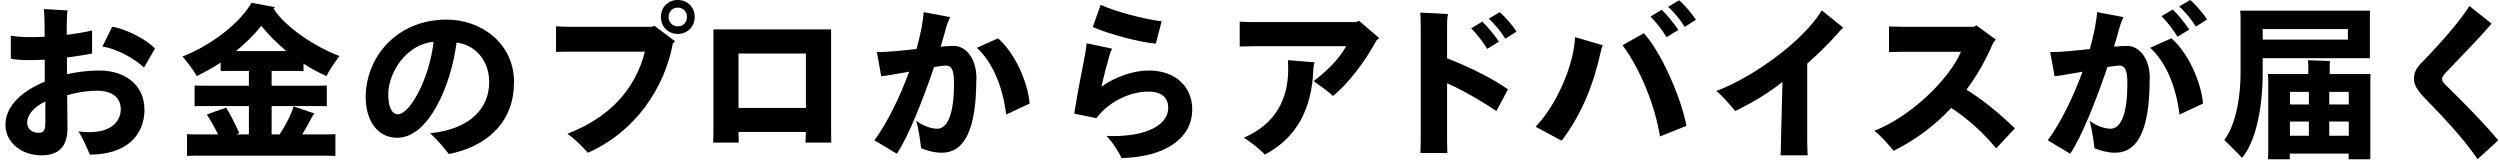
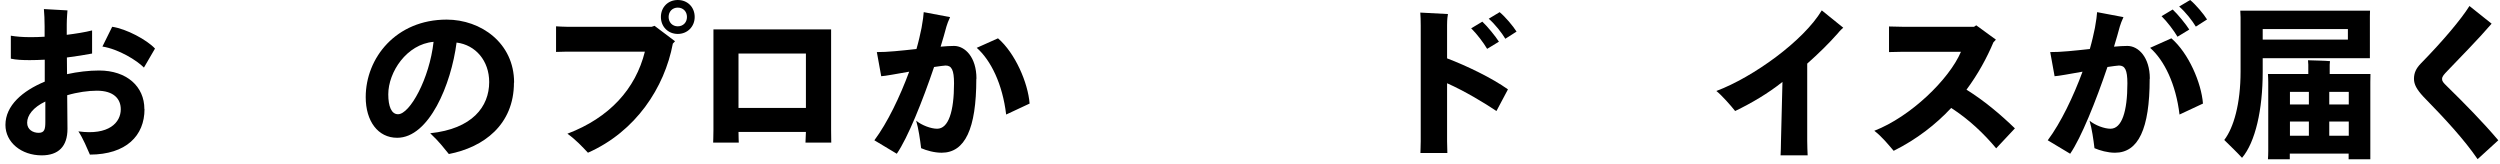
<svg xmlns="http://www.w3.org/2000/svg" width="183" height="12" viewBox="0 0 183 12" fill="none">
  <path d="M10.578 7.988C10.578 9.937 9.235 11.308 6.581 11.318C6.389 10.879 6.08 10.13 5.739 9.616C7.977 9.926 8.841 8.963 8.841 7.999C8.841 7.249 8.34 6.639 7.093 6.639C6.474 6.639 5.675 6.746 4.918 6.971L4.939 9.434C4.939 10.719 4.278 11.372 3.053 11.372C1.56 11.372 0.398 10.419 0.398 9.145C0.398 7.72 1.656 6.65 3.276 5.975V4.369C2.882 4.39 2.509 4.401 2.168 4.401C1.635 4.401 1.177 4.38 0.793 4.294V2.613C1.166 2.677 1.635 2.72 2.253 2.72C2.562 2.72 2.903 2.709 3.266 2.688V1.928C3.266 1.478 3.244 0.996 3.213 0.664L4.939 0.76C4.939 0.76 4.886 1.36 4.886 1.788V2.549C5.568 2.463 6.24 2.356 6.741 2.227V3.919C6.229 4.016 5.579 4.123 4.897 4.208C4.897 4.605 4.897 5.011 4.907 5.429C5.685 5.258 6.506 5.161 7.252 5.161C9.288 5.161 10.568 6.339 10.568 7.977L10.578 7.988ZM3.319 8.909V7.431C2.424 7.86 1.987 8.438 1.987 8.984C1.987 9.498 2.424 9.723 2.829 9.723C3.266 9.723 3.319 9.444 3.319 8.909ZM7.498 3.405L8.212 1.96C9.256 2.11 10.759 2.923 11.346 3.555L10.536 4.947C10.034 4.433 8.702 3.598 7.487 3.405H7.498Z" fill="black" />
-   <path d="M23.305 9.84C23.816 9.84 24.232 9.84 24.552 9.819V11.414C24.232 11.393 23.816 11.393 23.305 11.393H14.937C14.425 11.393 13.999 11.393 13.69 11.414V9.819C13.999 9.84 14.425 9.84 14.937 9.84H15.96C15.704 9.315 15.395 8.759 15.139 8.395C15.513 8.234 16.12 8.03 16.557 7.881C16.845 8.33 17.261 9.176 17.517 9.744C17.442 9.776 17.367 9.808 17.293 9.84H18.22V7.763H15.353C14.905 7.763 14.532 7.763 14.244 7.774V6.264C14.532 6.274 14.905 6.274 15.353 6.274H18.22V5.193H16.93C16.621 5.193 16.365 5.193 16.152 5.204V4.583C15.576 4.957 14.98 5.289 14.393 5.568C14.201 5.172 13.69 4.518 13.359 4.133C15.203 3.437 17.485 1.831 18.412 0.203L20.128 0.524C20.128 0.524 20.053 0.61 20.032 0.642C20.896 2.013 23.155 3.48 24.85 4.101C24.53 4.518 24.061 5.204 23.901 5.568C23.337 5.321 22.772 5.022 22.217 4.658V5.204C22.015 5.193 21.738 5.193 21.439 5.193H19.883V6.274H22.814C23.273 6.274 23.646 6.274 23.923 6.264V7.774C23.646 7.763 23.273 7.763 22.814 7.763H19.883V9.84H20.469C20.885 9.208 21.375 8.277 21.482 7.784L23.017 8.309C22.963 8.373 22.878 8.47 22.867 8.512C22.686 8.876 22.409 9.369 22.121 9.84H23.305ZM17.293 3.737H20.959C20.277 3.169 19.659 2.548 19.126 1.895C18.593 2.559 17.954 3.18 17.282 3.737H17.293Z" fill="black" />
  <path d="M37.621 6.05C37.621 9.144 35.393 10.782 32.856 11.275C32.494 10.836 32.174 10.397 31.492 9.754C34.562 9.433 35.809 7.816 35.809 6.007C35.809 4.454 34.817 3.287 33.421 3.116C33.027 6.189 31.406 10.086 29.072 10.086C27.665 10.086 26.77 8.866 26.77 7.11C26.77 4.24 28.987 1.435 32.696 1.435C35.201 1.435 37.632 3.148 37.632 6.039L37.621 6.05ZM31.737 3.062C29.765 3.233 28.422 5.279 28.422 6.906C28.422 7.774 28.646 8.362 29.136 8.362C29.999 8.362 31.438 5.761 31.737 3.062Z" fill="black" />
  <path d="M47.919 1.895L49.412 3.02L49.252 3.191C48.644 6.414 46.544 9.626 43.038 11.179C42.622 10.74 42.163 10.237 41.535 9.787C44.605 8.62 46.523 6.521 47.205 3.78H41.492C41.247 3.78 40.895 3.791 40.703 3.801V1.927C40.895 1.938 41.247 1.96 41.492 1.96H47.706L47.93 1.885L47.919 1.895ZM50.851 1.242C50.851 1.949 50.318 2.484 49.614 2.484C48.911 2.484 48.378 1.96 48.378 1.242C48.378 0.525 48.9 0 49.614 0C50.329 0 50.851 0.525 50.851 1.242ZM50.286 1.242C50.286 0.846 50.009 0.557 49.614 0.557C49.22 0.557 48.943 0.846 48.943 1.242C48.943 1.638 49.22 1.927 49.614 1.927C50.009 1.927 50.286 1.638 50.286 1.242Z" fill="black" />
  <path d="M58.961 10.44C58.961 10.44 58.983 10.023 58.993 9.658H54.058C54.058 10.012 54.079 10.419 54.079 10.44H52.203C52.203 10.44 52.224 9.915 52.224 9.519V2.152H60.837V9.53C60.837 9.894 60.848 10.408 60.848 10.44H58.961ZM54.058 3.919V7.902H58.993V3.919H54.058Z" fill="black" />
  <path d="M71.466 5.782C71.466 9.433 70.634 11.179 68.928 11.179C68.385 11.179 67.831 11.018 67.426 10.847C67.351 10.226 67.234 9.391 67.063 8.834C67.479 9.176 68.15 9.423 68.598 9.423C69.43 9.423 69.835 8.159 69.835 6.103C69.835 5.108 69.653 4.797 69.216 4.797C69.078 4.797 68.779 4.851 68.374 4.904C67.532 7.399 66.445 10.097 65.645 11.254L64.004 10.269C64.963 8.984 65.88 7.067 66.552 5.247C65.635 5.407 64.782 5.568 64.505 5.579L64.185 3.812C64.921 3.823 65.997 3.705 67.085 3.587C67.244 3.041 67.362 2.506 67.457 2.045C67.553 1.531 67.607 1.092 67.617 0.889L69.547 1.253C69.408 1.542 69.344 1.745 69.28 1.938C69.163 2.388 69.014 2.891 68.854 3.416C69.216 3.384 69.547 3.362 69.835 3.362C70.645 3.362 71.476 4.197 71.476 5.75L71.466 5.782ZM75.367 7.581L73.651 8.384C73.384 6.146 72.531 4.412 71.497 3.501L73.054 2.805C74.311 3.887 75.25 6.061 75.367 7.581Z" fill="black" />
-   <path d="M87.271 8.01C87.271 10.055 85.427 11.479 82.09 11.575C81.984 11.265 81.472 10.44 80.992 9.948C83.529 10.065 85.512 9.327 85.512 7.881C85.512 7.046 84.894 6.703 84.062 6.703C82.591 6.703 81.024 7.571 80.268 8.652L78.637 8.32C78.882 6.639 79.287 4.819 79.468 3.748C79.49 3.587 79.521 3.395 79.543 3.17L81.419 3.566C81.355 3.662 81.28 3.801 81.248 3.941C81.088 4.519 80.833 5.397 80.63 6.339C81.707 5.579 83.007 5.161 84.105 5.161C86.045 5.161 87.271 6.361 87.271 7.999V8.01ZM84.595 3.191C83.529 3.116 81.291 2.538 79.99 1.981L80.566 0.354C81.728 0.878 83.668 1.381 85.032 1.563L84.606 3.191H84.595Z" fill="black" />
-   <path d="M100.968 2.795L100.766 2.945C99.913 4.551 98.581 6.243 97.568 7.024C97.334 6.767 96.651 6.307 96.161 5.932C96.971 5.322 97.941 4.454 98.538 3.384H91.609C91.322 3.384 90.906 3.394 90.746 3.405V1.585C90.949 1.595 91.332 1.617 91.609 1.617H99.252L99.476 1.521L100.968 2.795ZM96.225 4.572C96.172 4.711 96.15 4.84 96.14 5.022C96.044 8.02 94.871 10.119 92.579 11.318C92.302 10.975 91.641 10.472 91.055 10.076C93.443 9.048 94.296 7.153 94.296 5.075C94.296 4.84 94.285 4.572 94.274 4.401L96.225 4.562V4.572Z" fill="black" />
  <path d="M105.926 4.272C107.365 4.818 109.231 5.718 110.382 6.542L109.54 8.127C108.666 7.538 107.227 6.671 105.926 6.093V10.344C105.926 10.622 105.937 11.029 105.947 11.2H103.975C103.975 11.04 103.997 10.654 103.997 10.344V1.874C103.997 1.51 103.986 1.178 103.965 0.921L105.99 1.028C105.969 1.135 105.926 1.403 105.926 1.831V4.272ZM107.685 2.077L108.506 1.585C108.879 1.927 109.486 2.677 109.721 3.052L108.858 3.576C108.602 3.137 108.101 2.473 107.685 2.067V2.077ZM108.975 1.371L109.774 0.889C110.179 1.221 110.766 1.917 111.011 2.313L110.19 2.837C109.934 2.409 109.454 1.788 108.975 1.371Z" fill="black" />
-   <path d="M112.406 9.284C113.941 7.678 115.199 4.797 115.295 2.72L117.32 3.309C117.235 3.512 117.203 3.684 117.139 3.93C116.681 6.05 115.807 8.341 114.314 10.301L112.417 9.284H112.406ZM118.77 3.309L120.326 2.431C121.627 3.844 123.066 7.185 123.449 9.209L121.509 9.99C121.158 7.742 120.06 5.022 118.77 3.319V3.309ZM122.852 2.195L121.989 2.72C121.733 2.281 121.232 1.617 120.817 1.21L121.637 0.717C122.01 1.06 122.618 1.81 122.852 2.184V2.195ZM124.142 1.446L123.321 1.97C123.066 1.542 122.586 0.921 122.106 0.503L122.906 0.021C123.311 0.353 123.897 1.049 124.142 1.446Z" fill="black" />
  <path d="M134.932 2.023C134.825 2.12 134.708 2.216 134.527 2.441C133.855 3.201 133.12 3.919 132.288 4.657V10.3C132.288 10.643 132.309 11.157 132.32 11.371H130.338C130.348 11.178 130.369 10.675 130.369 10.29L130.476 5.996C129.431 6.831 128.216 7.548 127.012 8.127C126.703 7.731 126.02 6.96 125.637 6.66C128.344 5.643 132.022 2.987 133.354 0.76L134.932 2.034V2.023Z" fill="black" />
  <path d="M147.486 9.402L146.121 10.858C145.215 9.776 144.138 8.748 142.827 7.902C141.708 9.102 140.312 10.194 138.617 11.04C138.265 10.633 137.785 10.023 137.199 9.573C139.853 8.545 142.678 5.814 143.542 3.791H139.256C138.99 3.791 138.553 3.801 138.276 3.812V1.938C138.542 1.949 138.969 1.96 139.256 1.96H144.501L144.661 1.853L146.1 2.902L145.919 3.095C145.439 4.23 144.799 5.418 143.947 6.564C145.236 7.367 146.409 8.352 147.486 9.391V9.402Z" fill="black" />
  <path d="M157.356 5.782C157.356 9.434 156.525 11.179 154.819 11.179C154.276 11.179 153.721 11.018 153.316 10.847C153.242 10.226 153.124 9.391 152.954 8.834C153.37 9.177 154.041 9.423 154.489 9.423C155.32 9.423 155.725 8.159 155.725 6.103C155.725 5.108 155.544 4.797 155.107 4.797C154.968 4.797 154.67 4.851 154.265 4.904C153.423 7.399 152.336 10.097 151.536 11.254L149.895 10.269C150.854 8.984 151.771 7.067 152.442 5.247C151.525 5.407 150.673 5.568 150.396 5.579L150.076 3.812C150.811 3.823 151.888 3.705 152.975 3.587C153.135 3.041 153.252 2.506 153.348 2.045C153.444 1.531 153.497 1.092 153.508 0.889L155.437 1.253C155.299 1.542 155.235 1.745 155.171 1.938C155.054 2.388 154.904 2.891 154.745 3.416C155.107 3.384 155.437 3.362 155.725 3.362C156.535 3.362 157.367 4.197 157.367 5.75L157.356 5.782ZM161.257 7.581L159.541 8.384C159.275 6.146 158.422 4.412 157.388 3.501L158.944 2.805C160.202 3.887 161.14 6.061 161.257 7.581ZM158.22 1.189L159.04 0.696C159.413 1.039 160.021 1.788 160.255 2.163L159.392 2.688C159.136 2.249 158.635 1.585 158.22 1.178V1.189ZM159.509 0.482L160.319 0C160.724 0.332 161.311 1.028 161.556 1.424L160.735 1.949C160.479 1.52 160 0.899 159.52 0.482H159.509Z" fill="black" />
  <path d="M165.63 5.279C165.63 8.009 165.098 10.397 164.117 11.553C163.808 11.211 163.189 10.611 162.816 10.247C163.509 9.337 164.01 7.591 164.01 5.236V1.263C164.01 1.156 164 0.92 163.989 0.781H173.486C173.476 0.92 173.476 1.038 173.476 1.188V4.261H165.63V5.279ZM165.63 2.13V2.901H171.866V2.13H165.63ZM173.508 11.061V11.66H171.92V11.243H167.613V11.66H166.014C166.025 11.489 166.036 11.286 166.036 11.061V6.007C166.036 5.803 166.025 5.589 166.014 5.418H168.967V4.732C168.967 4.657 168.956 4.508 168.946 4.411C169.287 4.422 170.225 4.443 170.555 4.475C170.544 4.561 170.534 4.668 170.534 4.743V5.418H173.518C173.508 5.621 173.508 5.792 173.508 6.007V11.061ZM167.624 6.724V7.645H169.01V6.724H167.624ZM167.624 9.936H169.01V8.898H167.624V9.936ZM170.502 6.724V7.645H171.93V6.724H170.502ZM171.93 9.936V8.898H170.502V9.936H171.93Z" fill="black" />
  <path d="M182.385 1.735C181.351 2.934 180.114 4.176 179.165 5.172C178.899 5.451 178.76 5.59 178.76 5.783C178.76 5.943 178.835 6.04 179.123 6.318C180.37 7.539 181.745 8.931 182.875 10.269L181.361 11.65C180.381 10.216 179.006 8.727 177.364 7.046C176.906 6.543 176.703 6.179 176.703 5.772C176.703 5.344 176.852 5.012 177.215 4.637C178.792 3.031 180.157 1.414 180.764 0.439L182.374 1.724L182.385 1.735Z" fill="black" />
</svg>